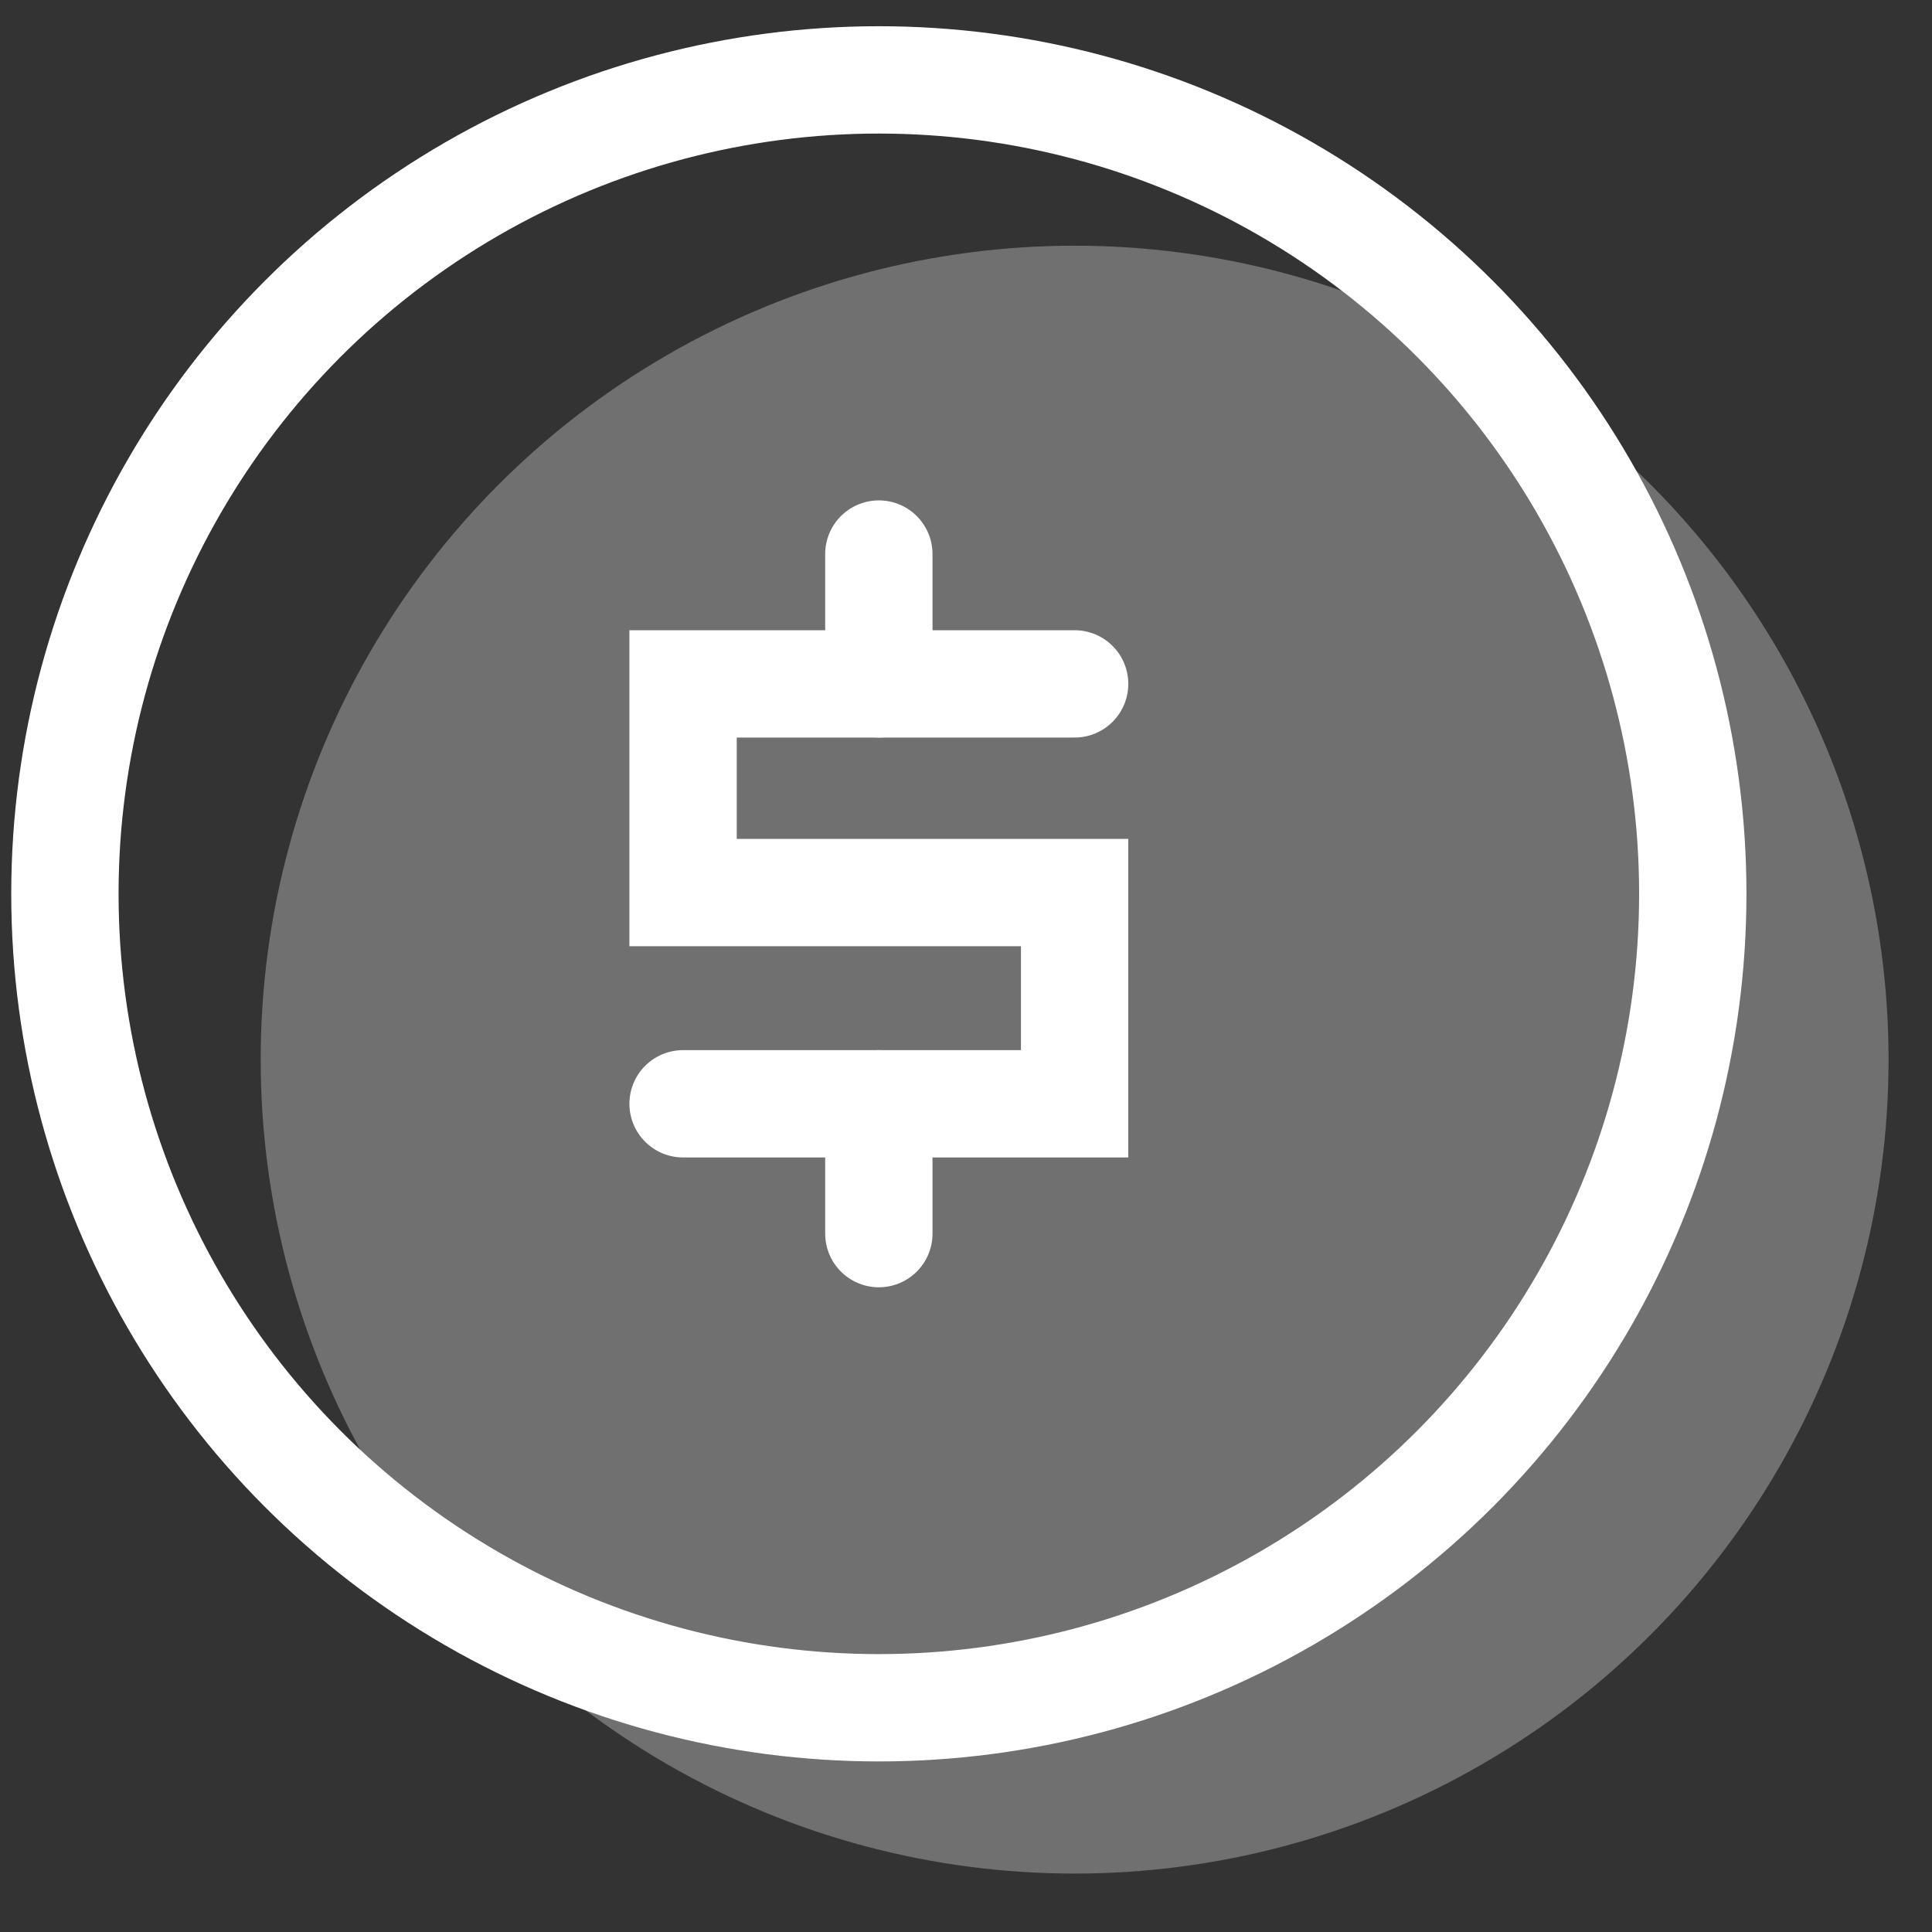
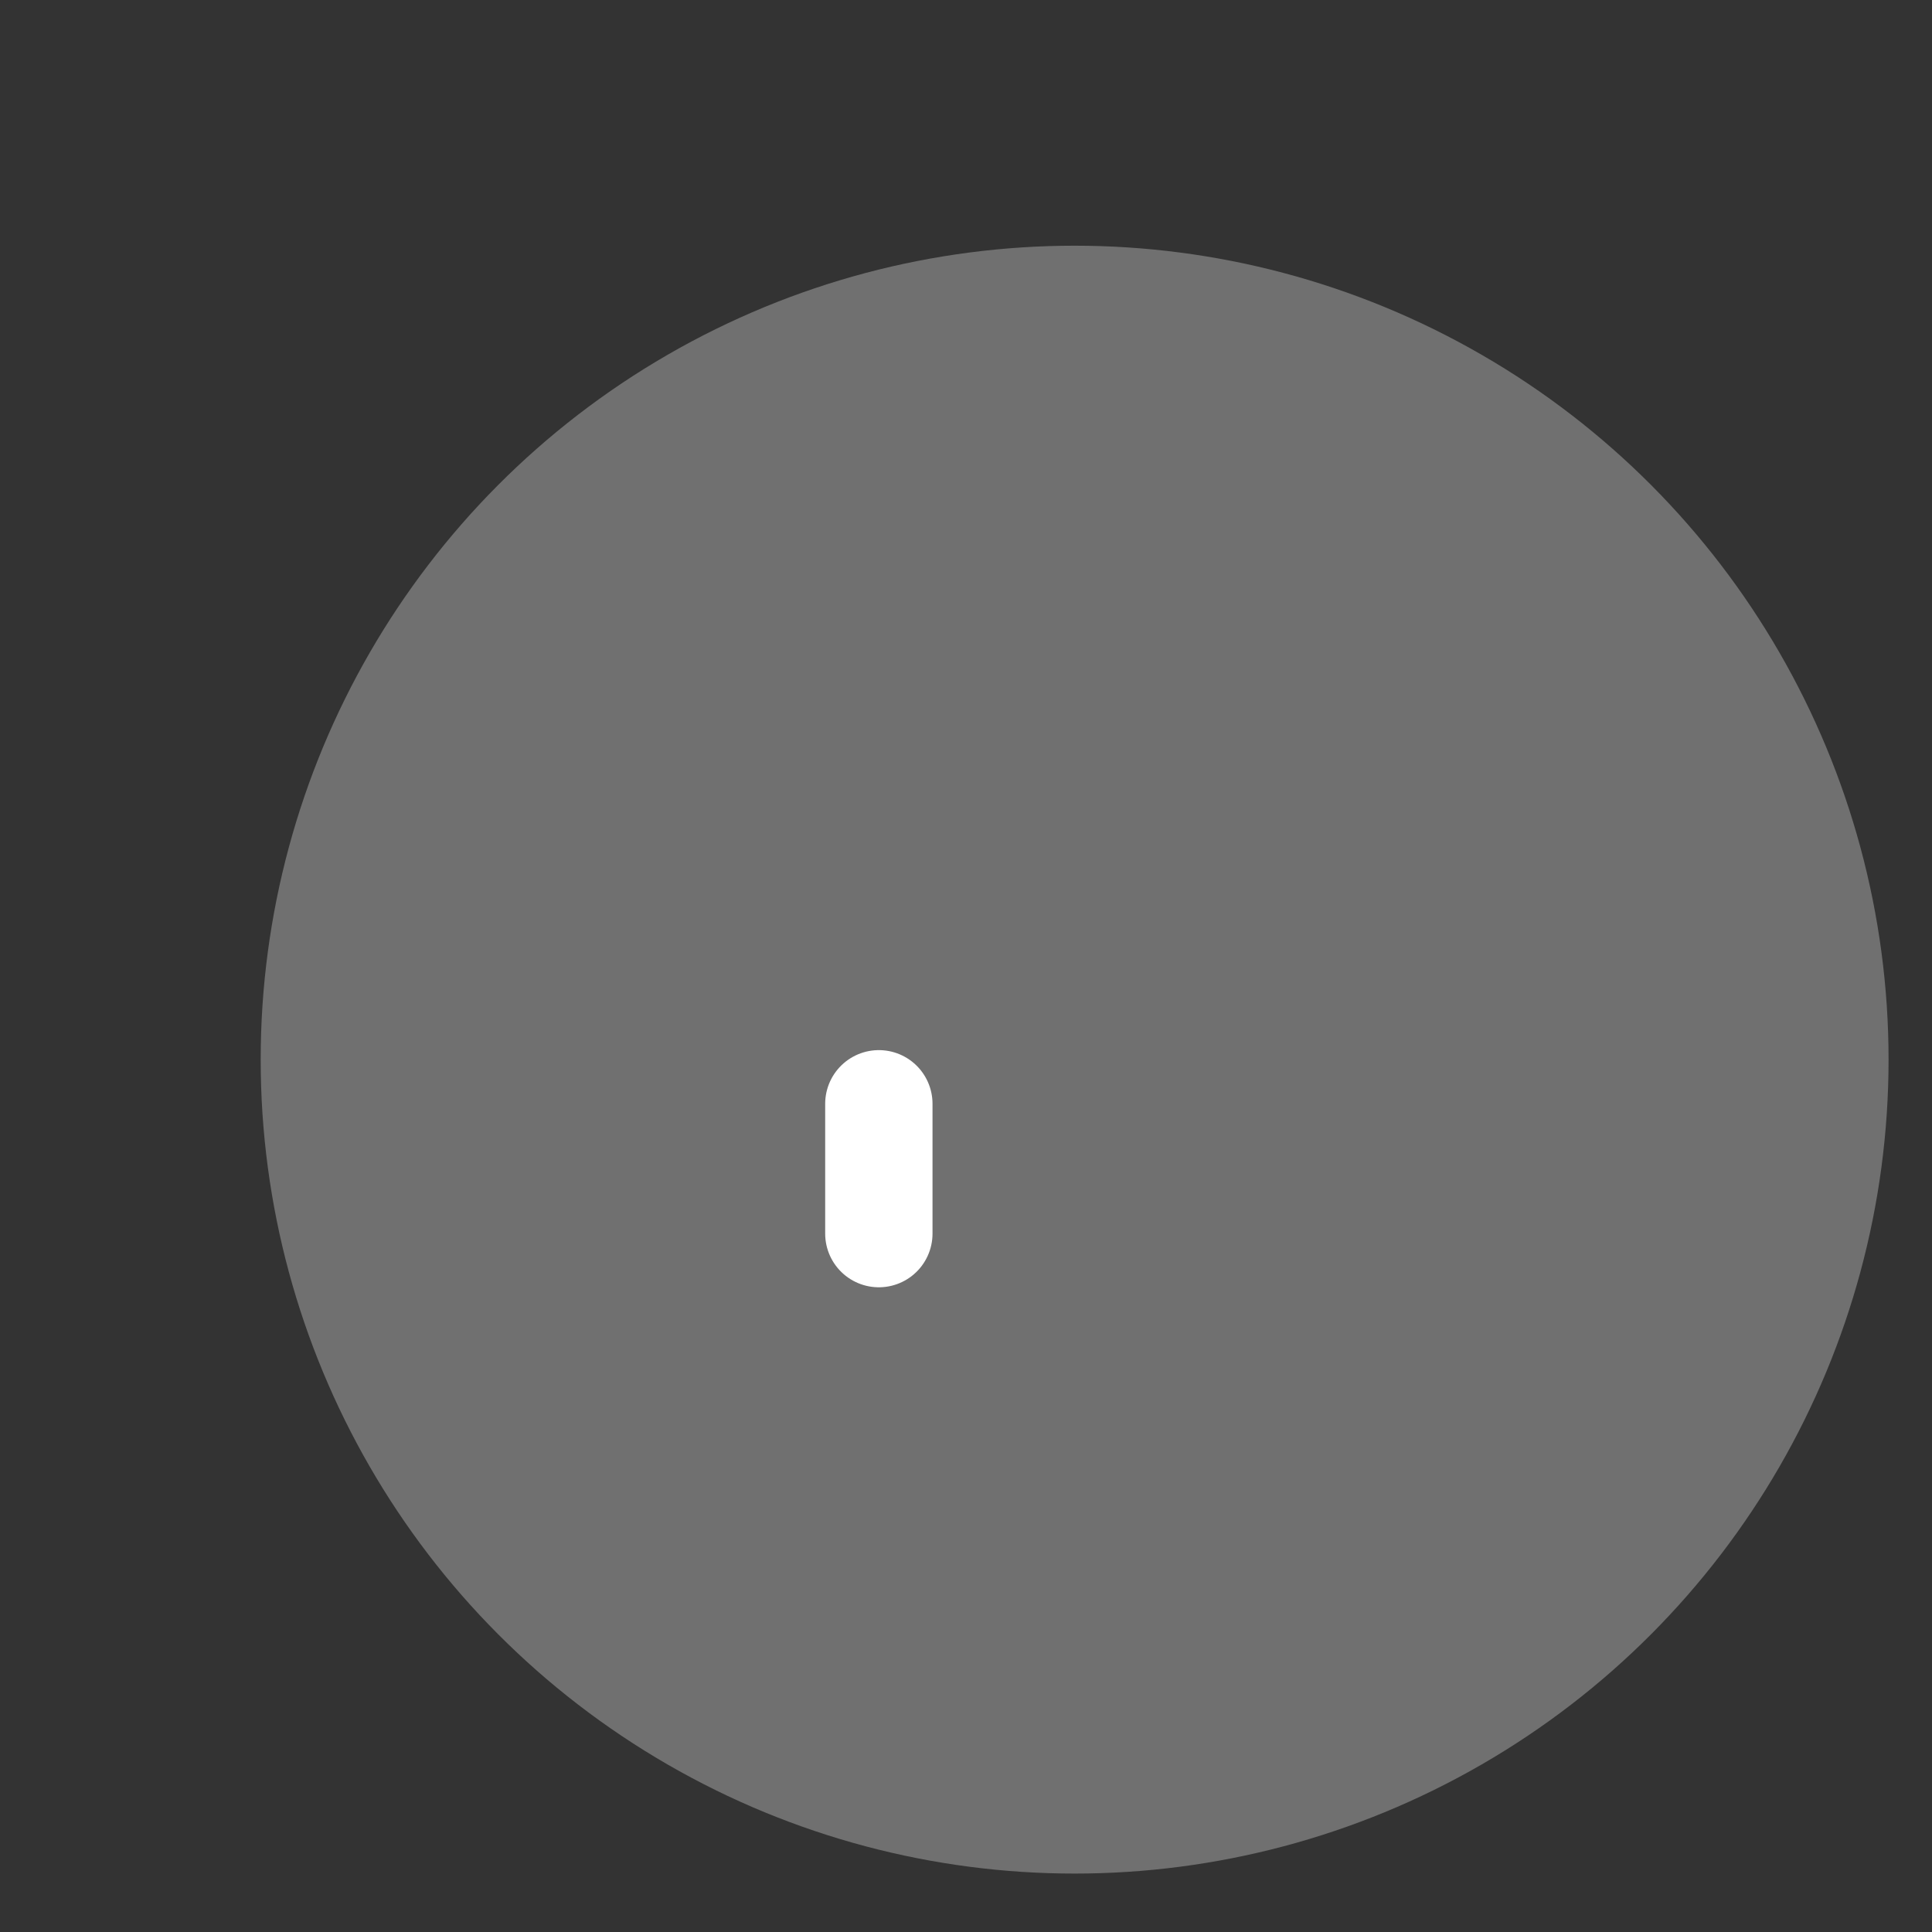
<svg xmlns="http://www.w3.org/2000/svg" id="Layer_1" data-name="Layer 1" width="180" height="180" viewBox="0 0 180 180">
  <rect x="0" y="0" width="180" height="180" fill="#333333" stroke="none" />
  <defs>
    <style>
      .cls-1 {
        fill: none;
        stroke: #fff;
        stroke-linecap: round;
        stroke-miterlimit: 10;
        stroke-width: 10px;
      }

      .cls-2 {
        fill: #fff;
        opacity: .3;
      }
    </style>
  </defs>
  <circle class="cls-2" cx="100.12" cy="98.724" r="75.833" />
-   <circle class="cls-1" cx="81.88" cy="83.276" r="75.833" />
  <g>
-     <polyline class="cls-1" points="100.12 63.716 63.64 63.716 63.64 83.156 100.12 83.156 100.12 102.837 63.64 102.837" />
-     <line class="cls-1" x1="81.88" y1="51.62" x2="81.88" y2="63.716" />
    <line class="cls-1" x1="81.88" y1="102.837" x2="81.88" y2="114.933" />
  </g>
</svg>